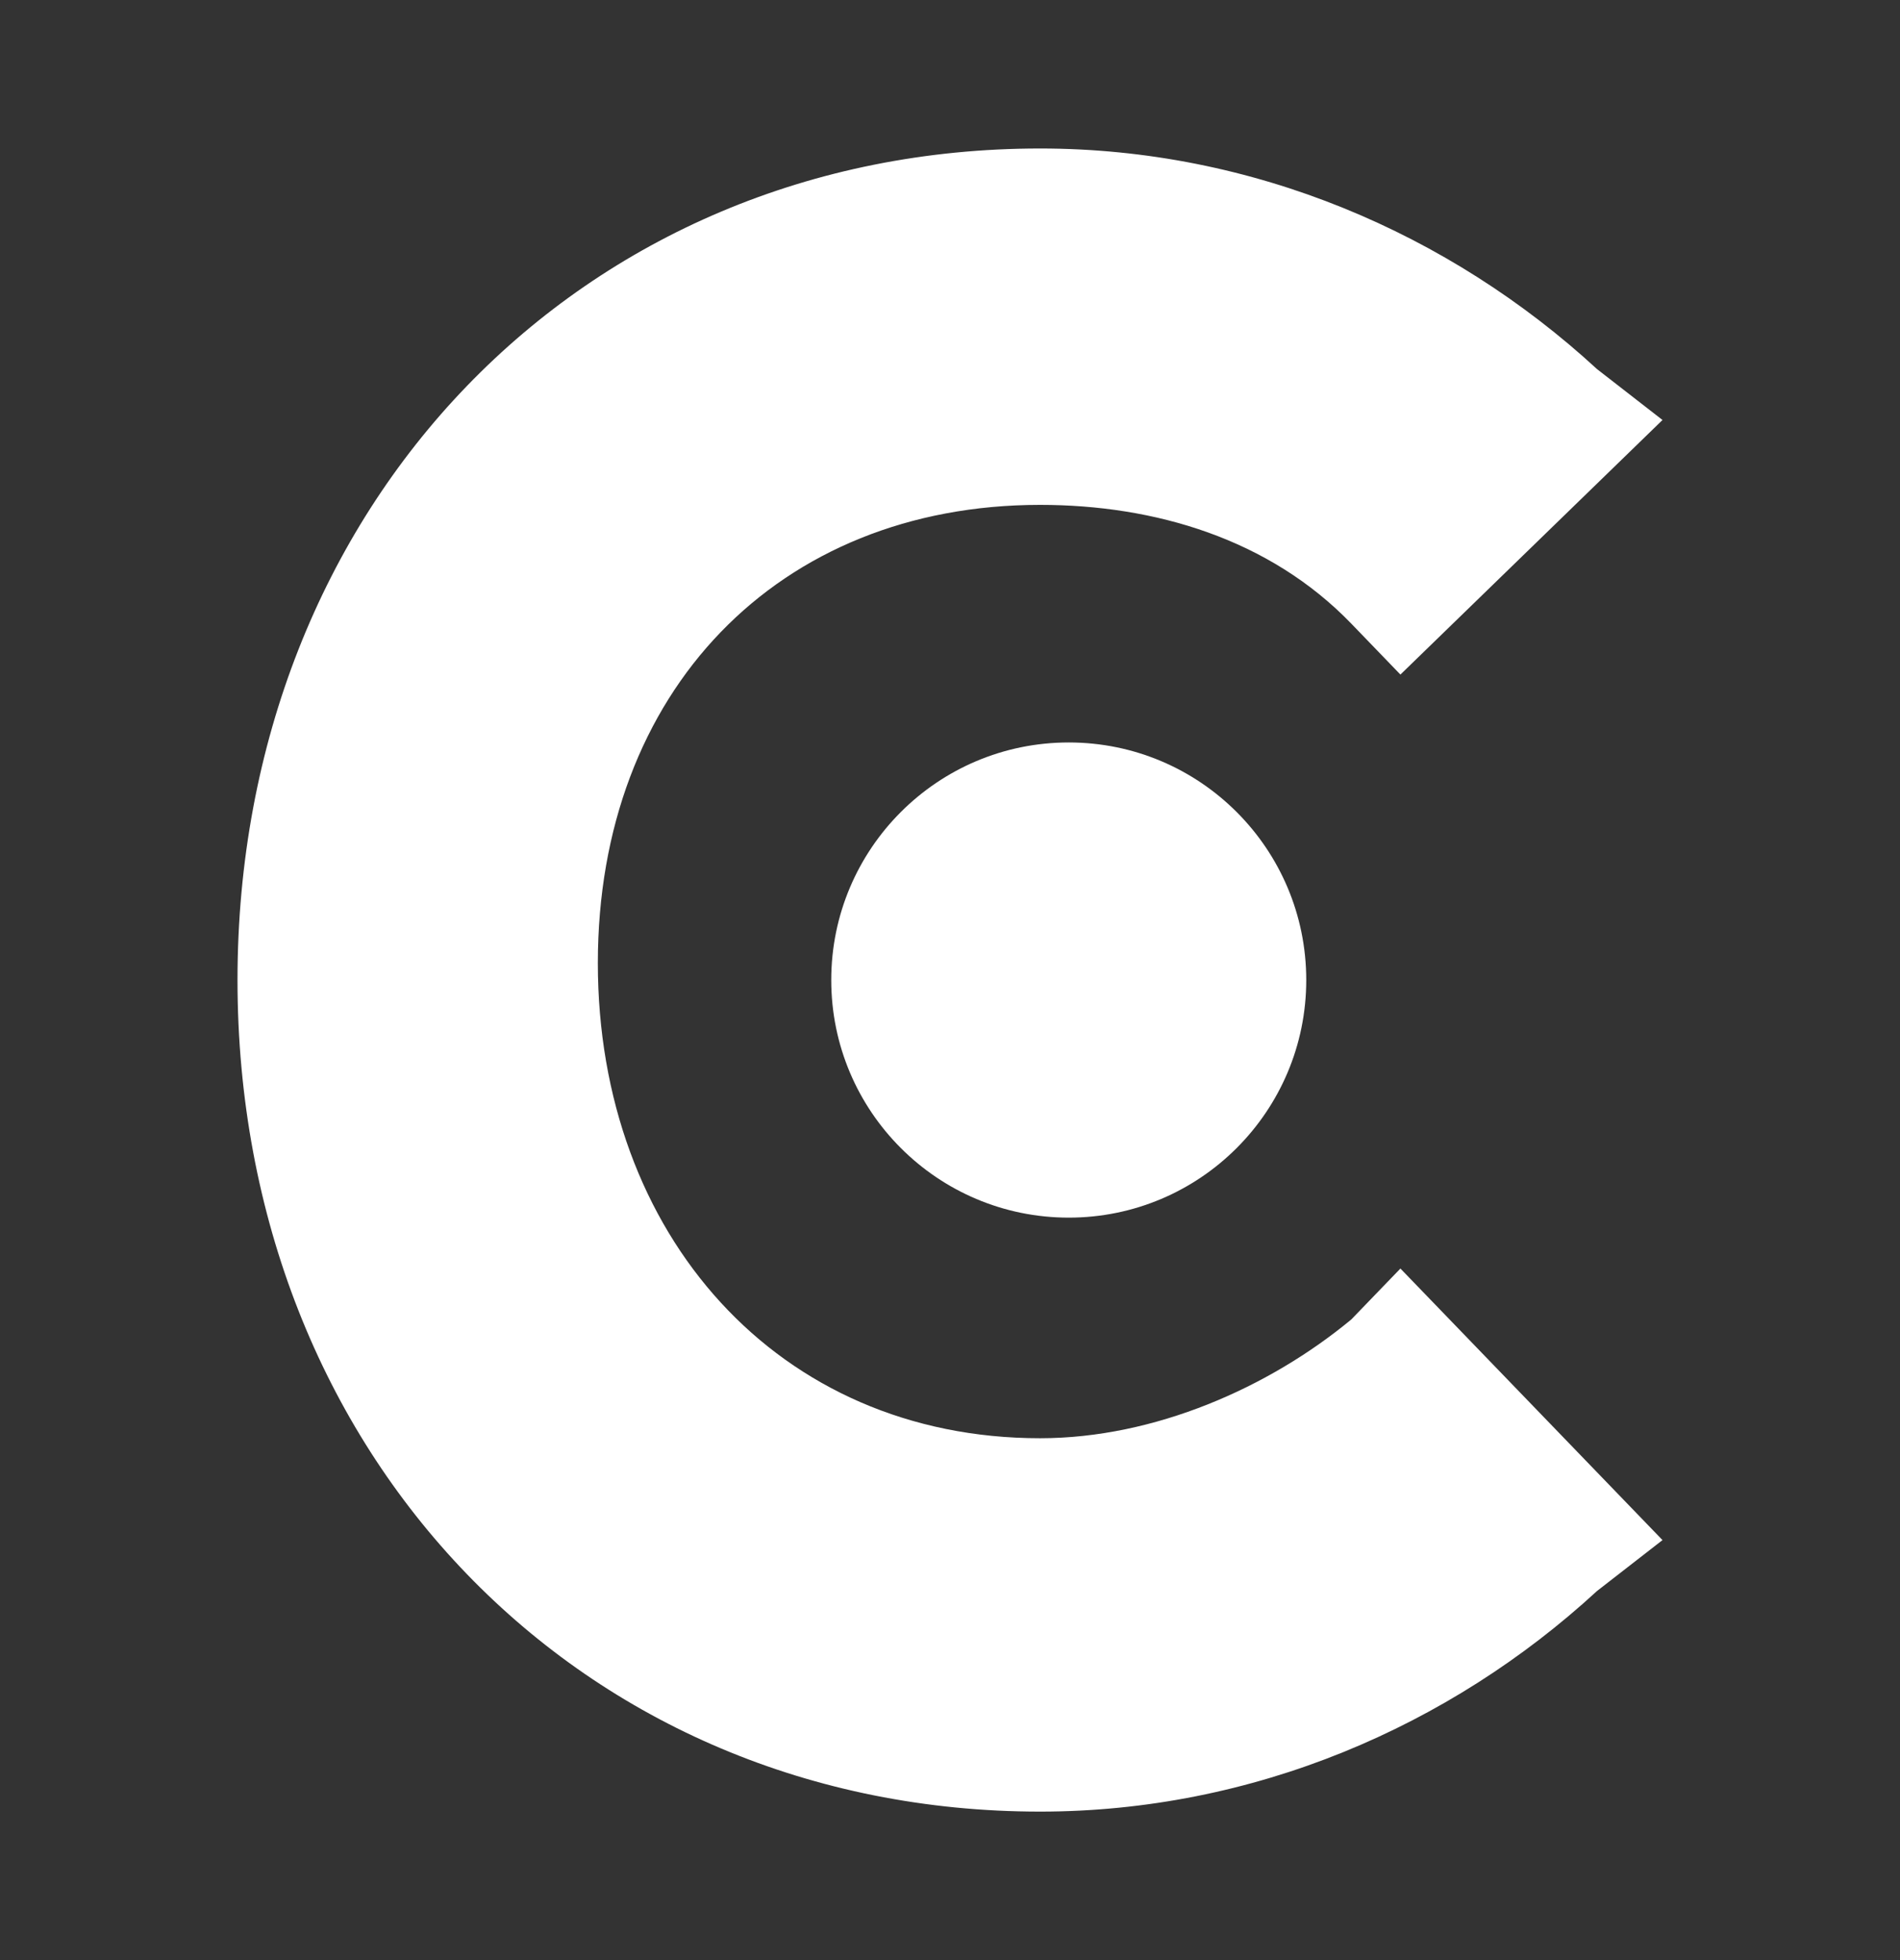
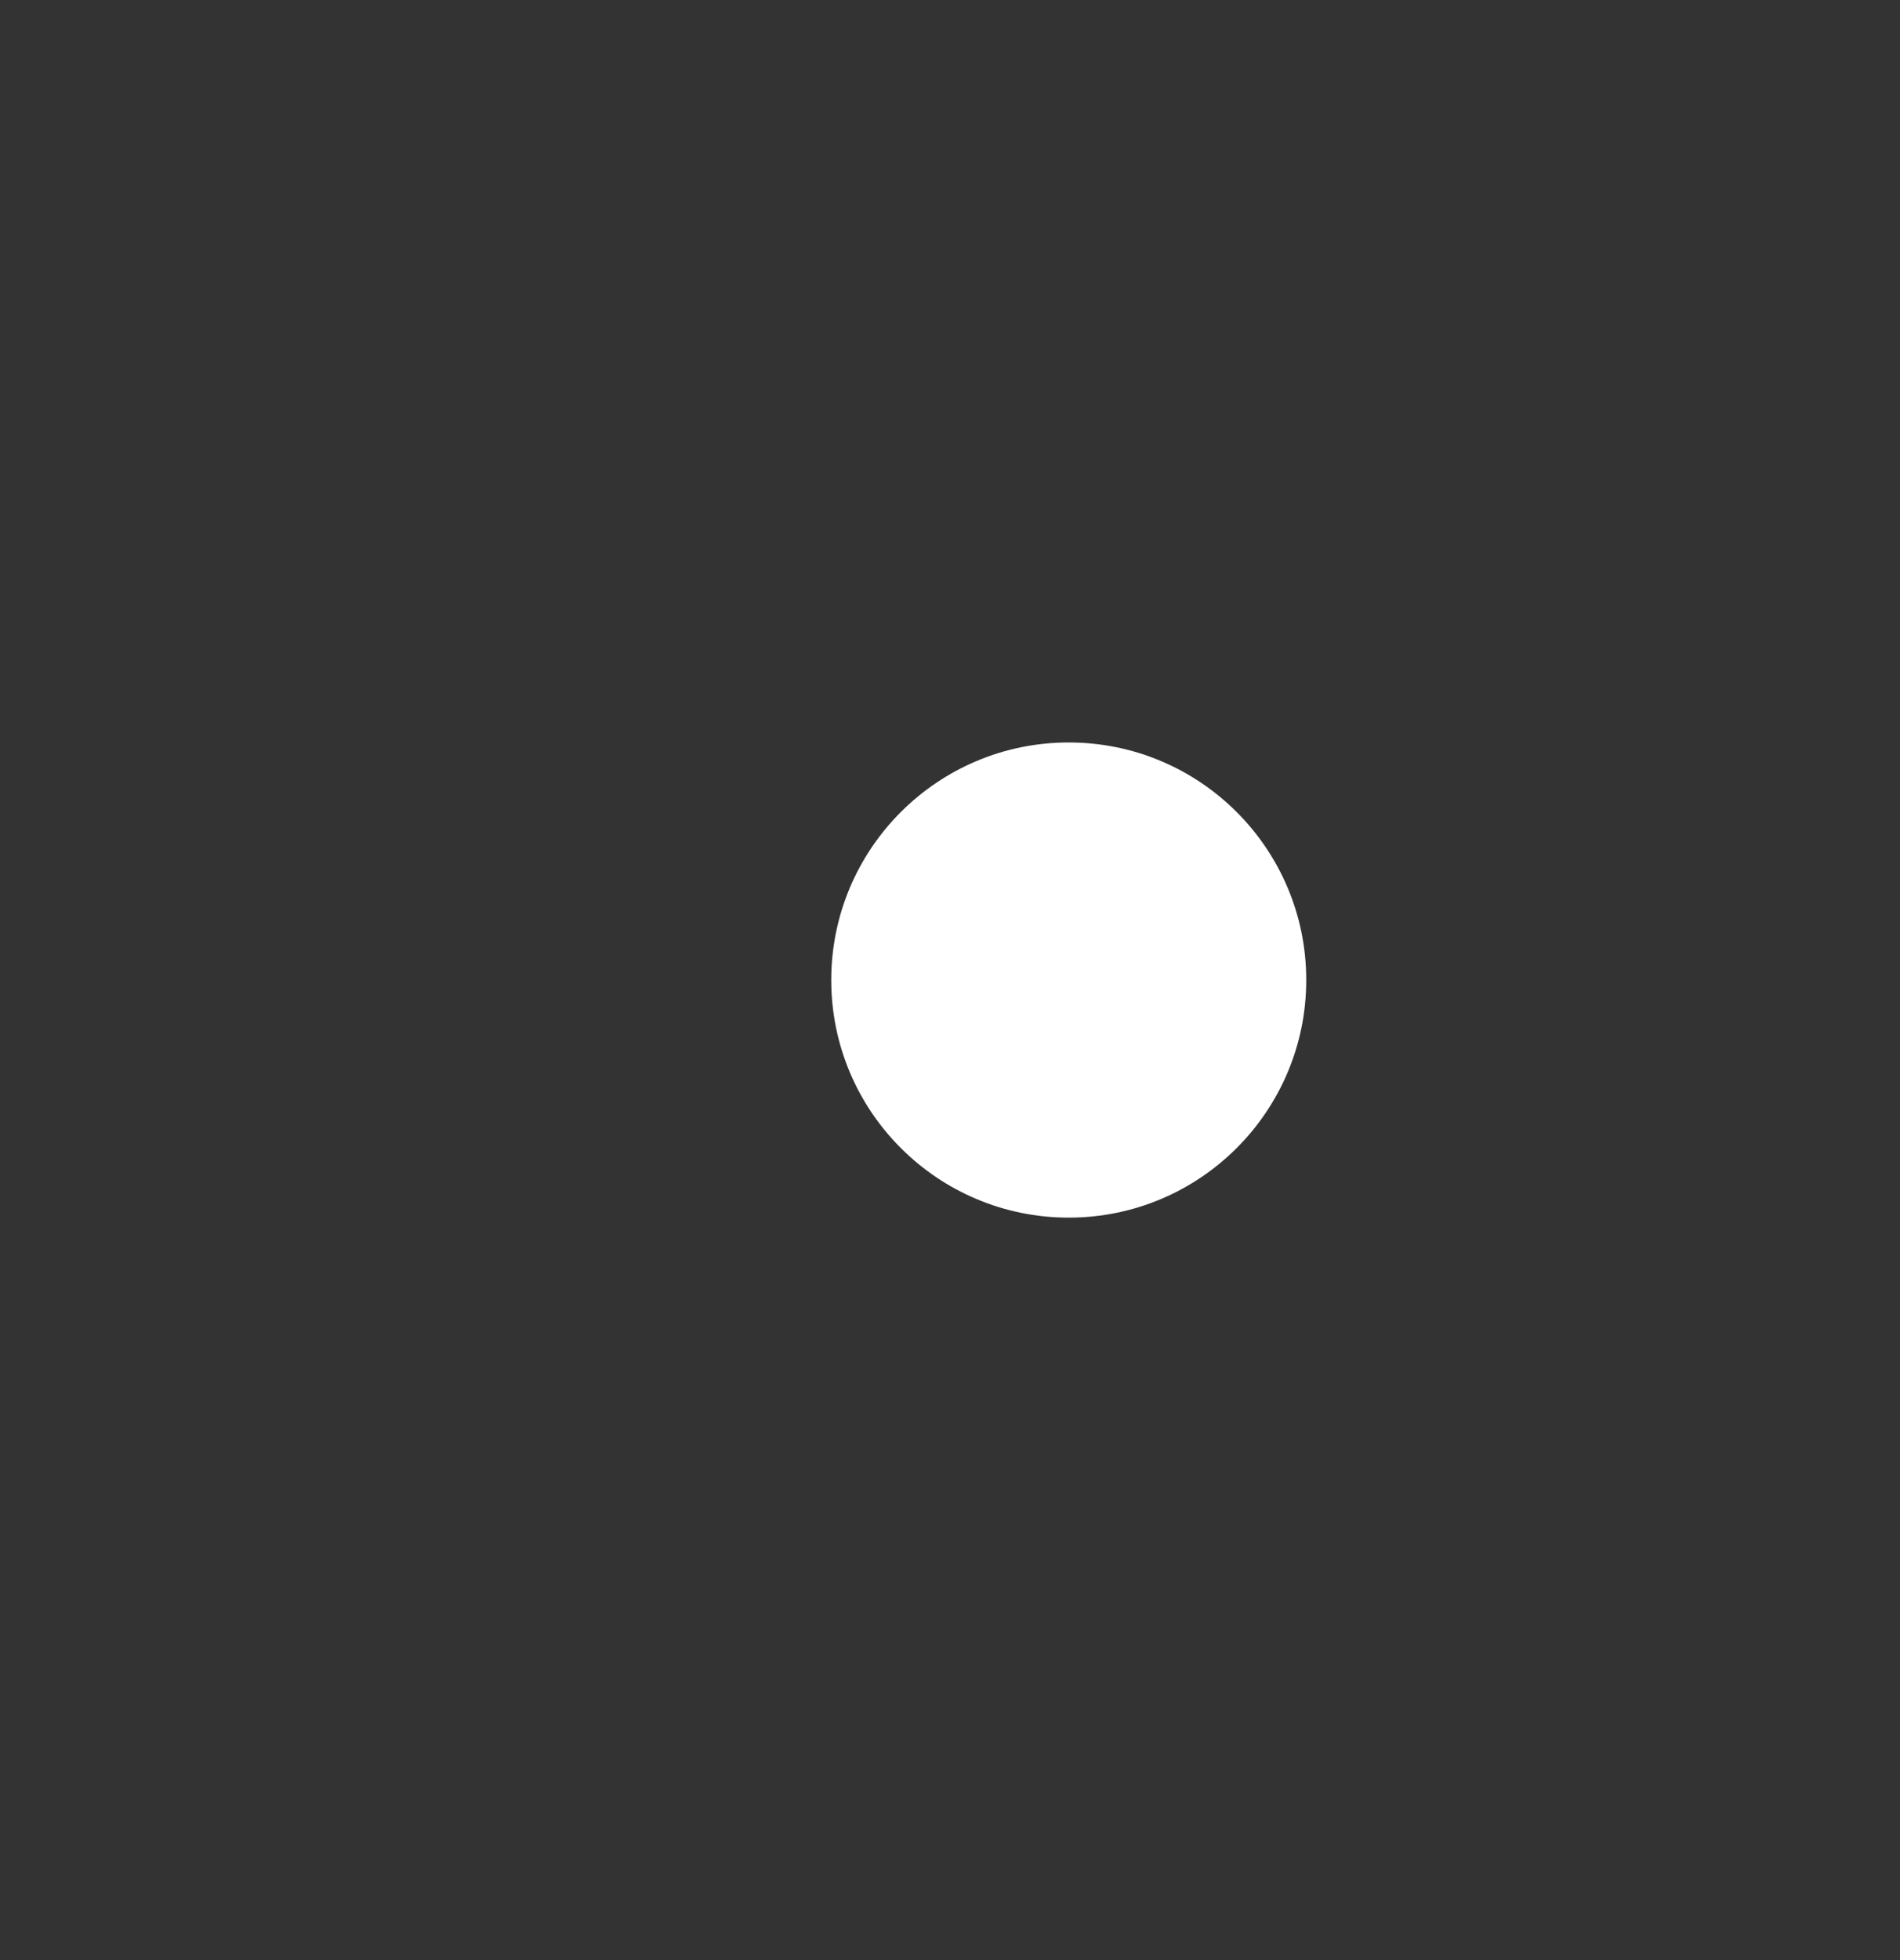
<svg xmlns="http://www.w3.org/2000/svg" width="32" height="33" viewBox="0 0 32 33" fill="none">
  <rect x="0" y="0" width="32" height="33" fill="#333333" stroke="none" />
  <g id="Clutch">
-     <path id="Vector" d="M22.759 22.214C21.379 23.357 19.448 24.214 17.517 24.214C13.104 24.214 10.069 20.786 10.069 16.214C10.069 11.643 13.104 8.5 17.517 8.5C19.448 8.5 21.379 9.071 22.759 10.5L23.586 11.357L28 7.071L26.897 6.214C24.414 3.929 21.104 2.5 17.517 2.5C9.793 2.5 4 8.5 4 16.5C4 24.5 9.793 30.5 17.517 30.5C21.104 30.5 24.414 29.071 26.897 26.786L28 25.929L23.586 21.357L22.759 22.214Z" fill="white" />
    <path id="Vector_2" d="M18 20.5C20.209 20.5 22 18.709 22 16.5C22 14.291 20.209 12.5 18 12.5C15.791 12.5 14 14.291 14 16.5C14 18.709 15.791 20.5 18 20.5Z" fill="white" />
  </g>
</svg>